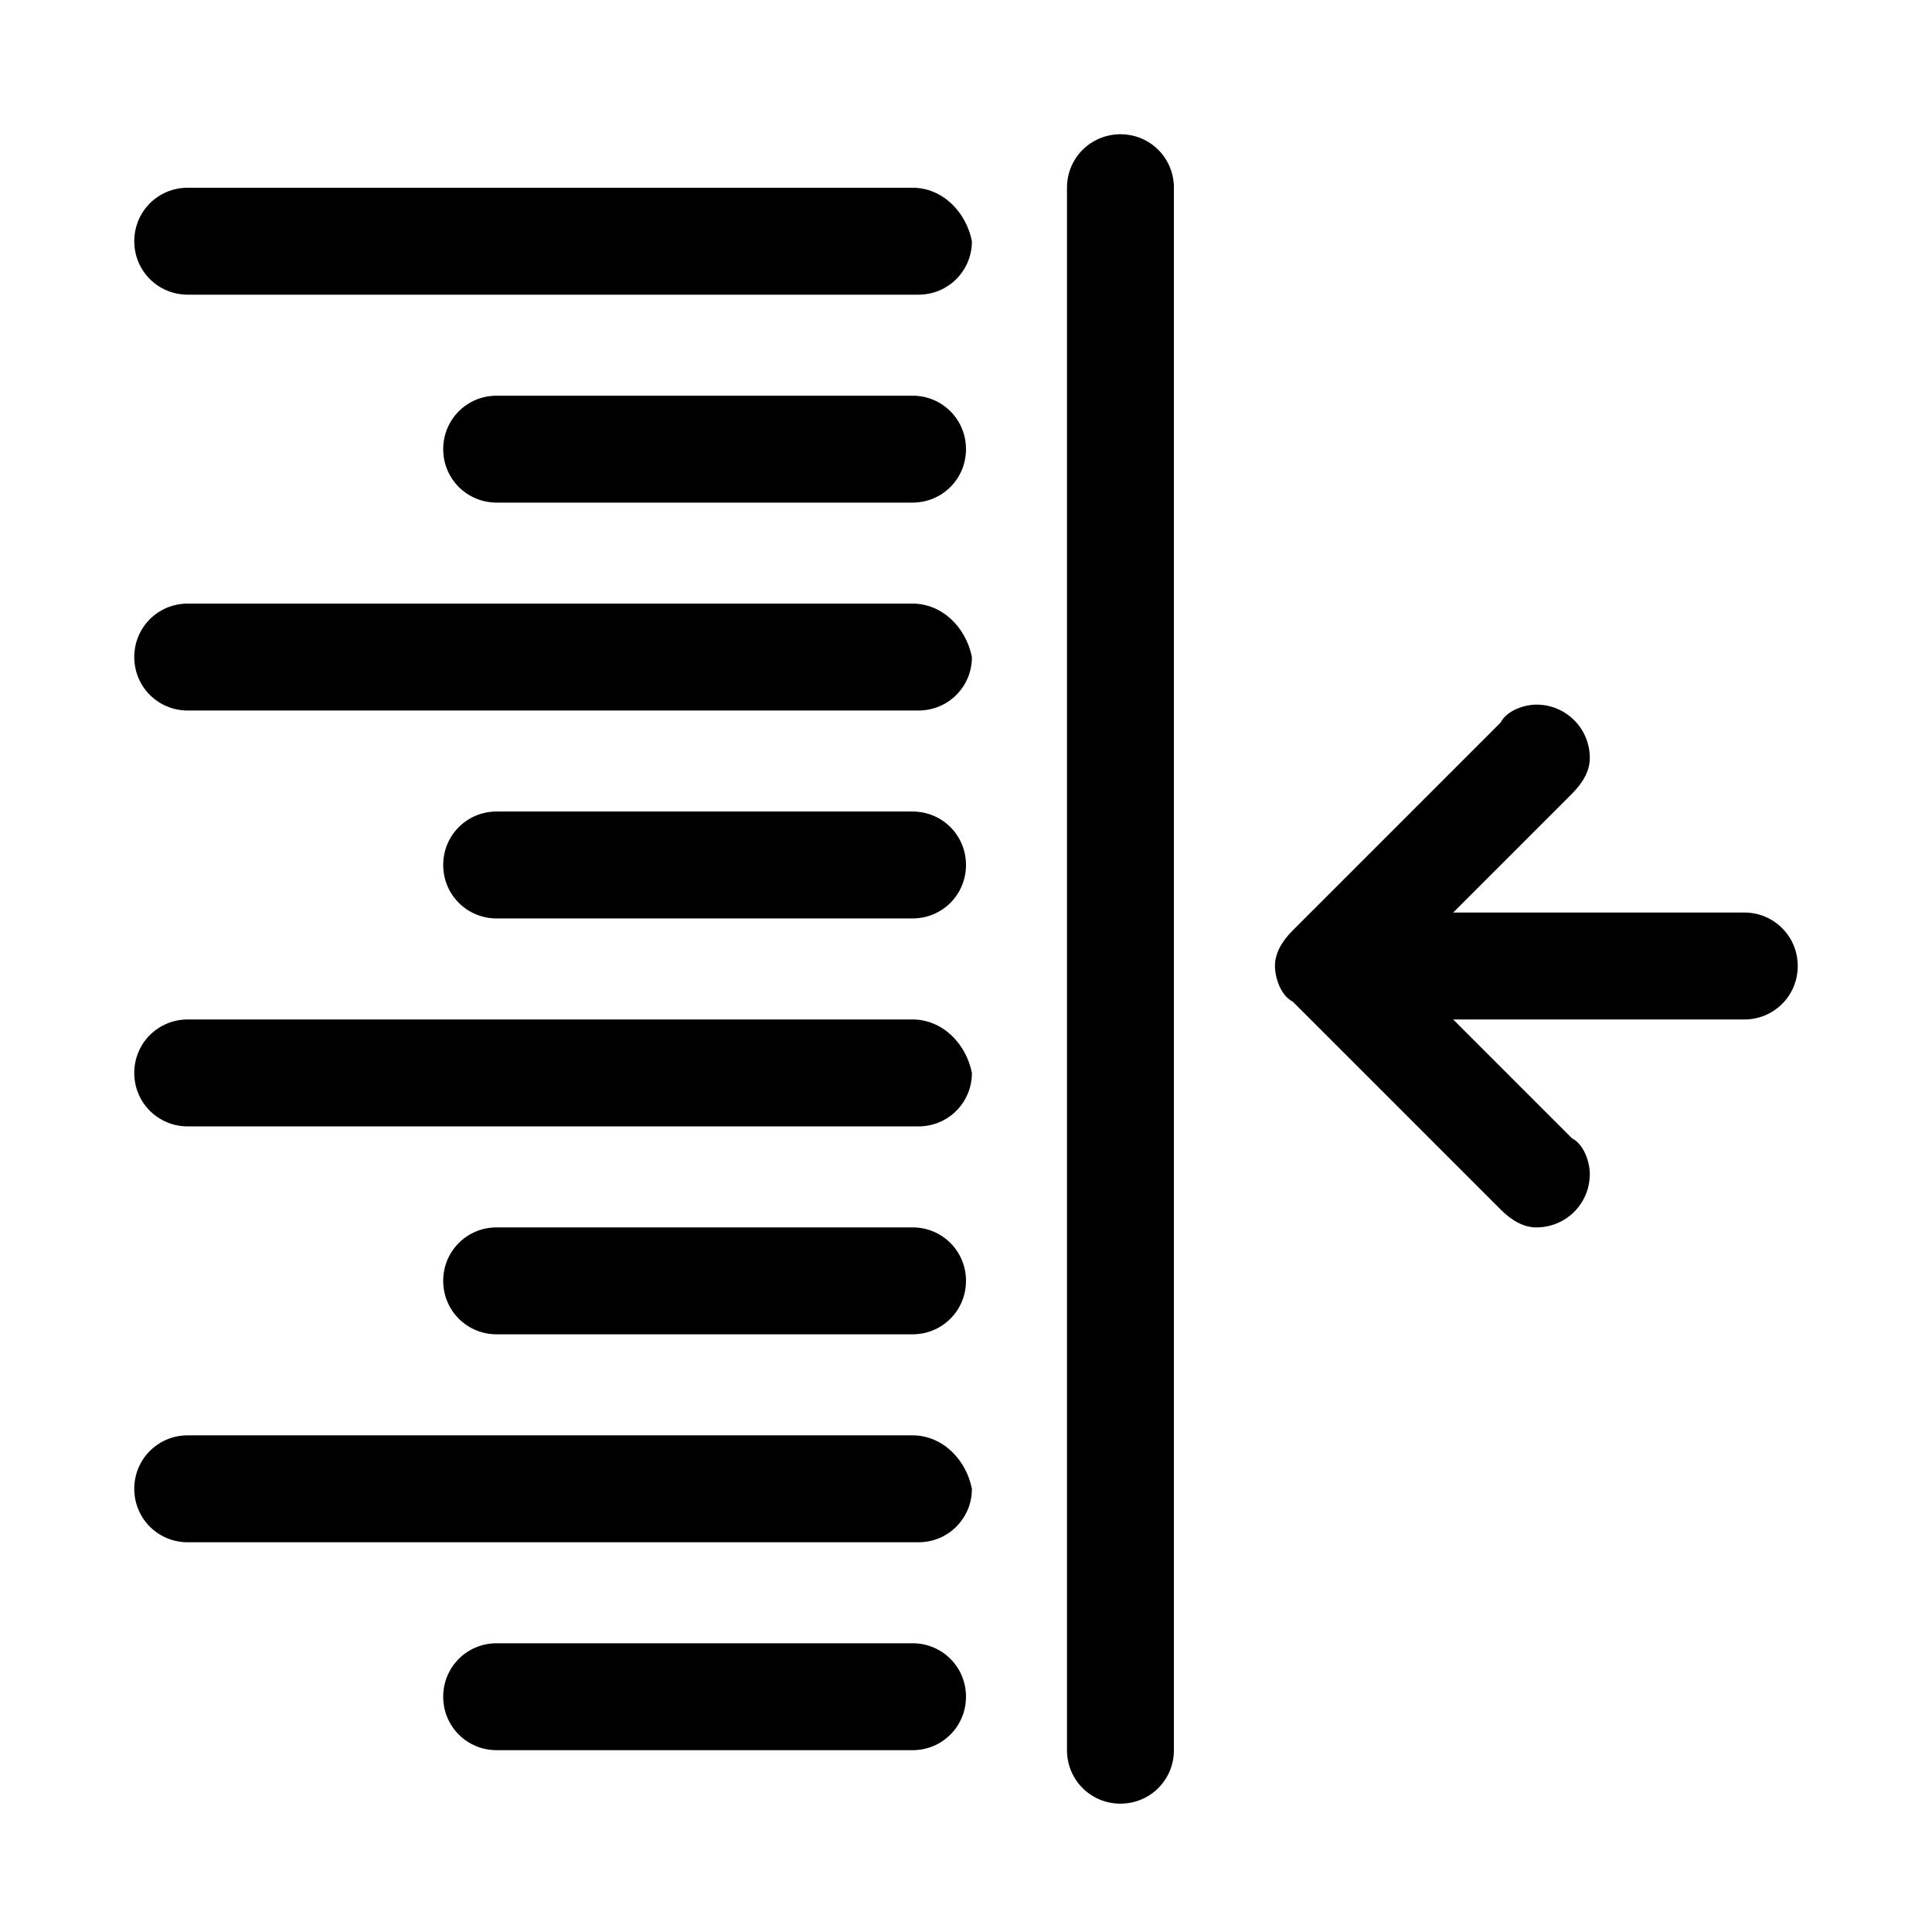
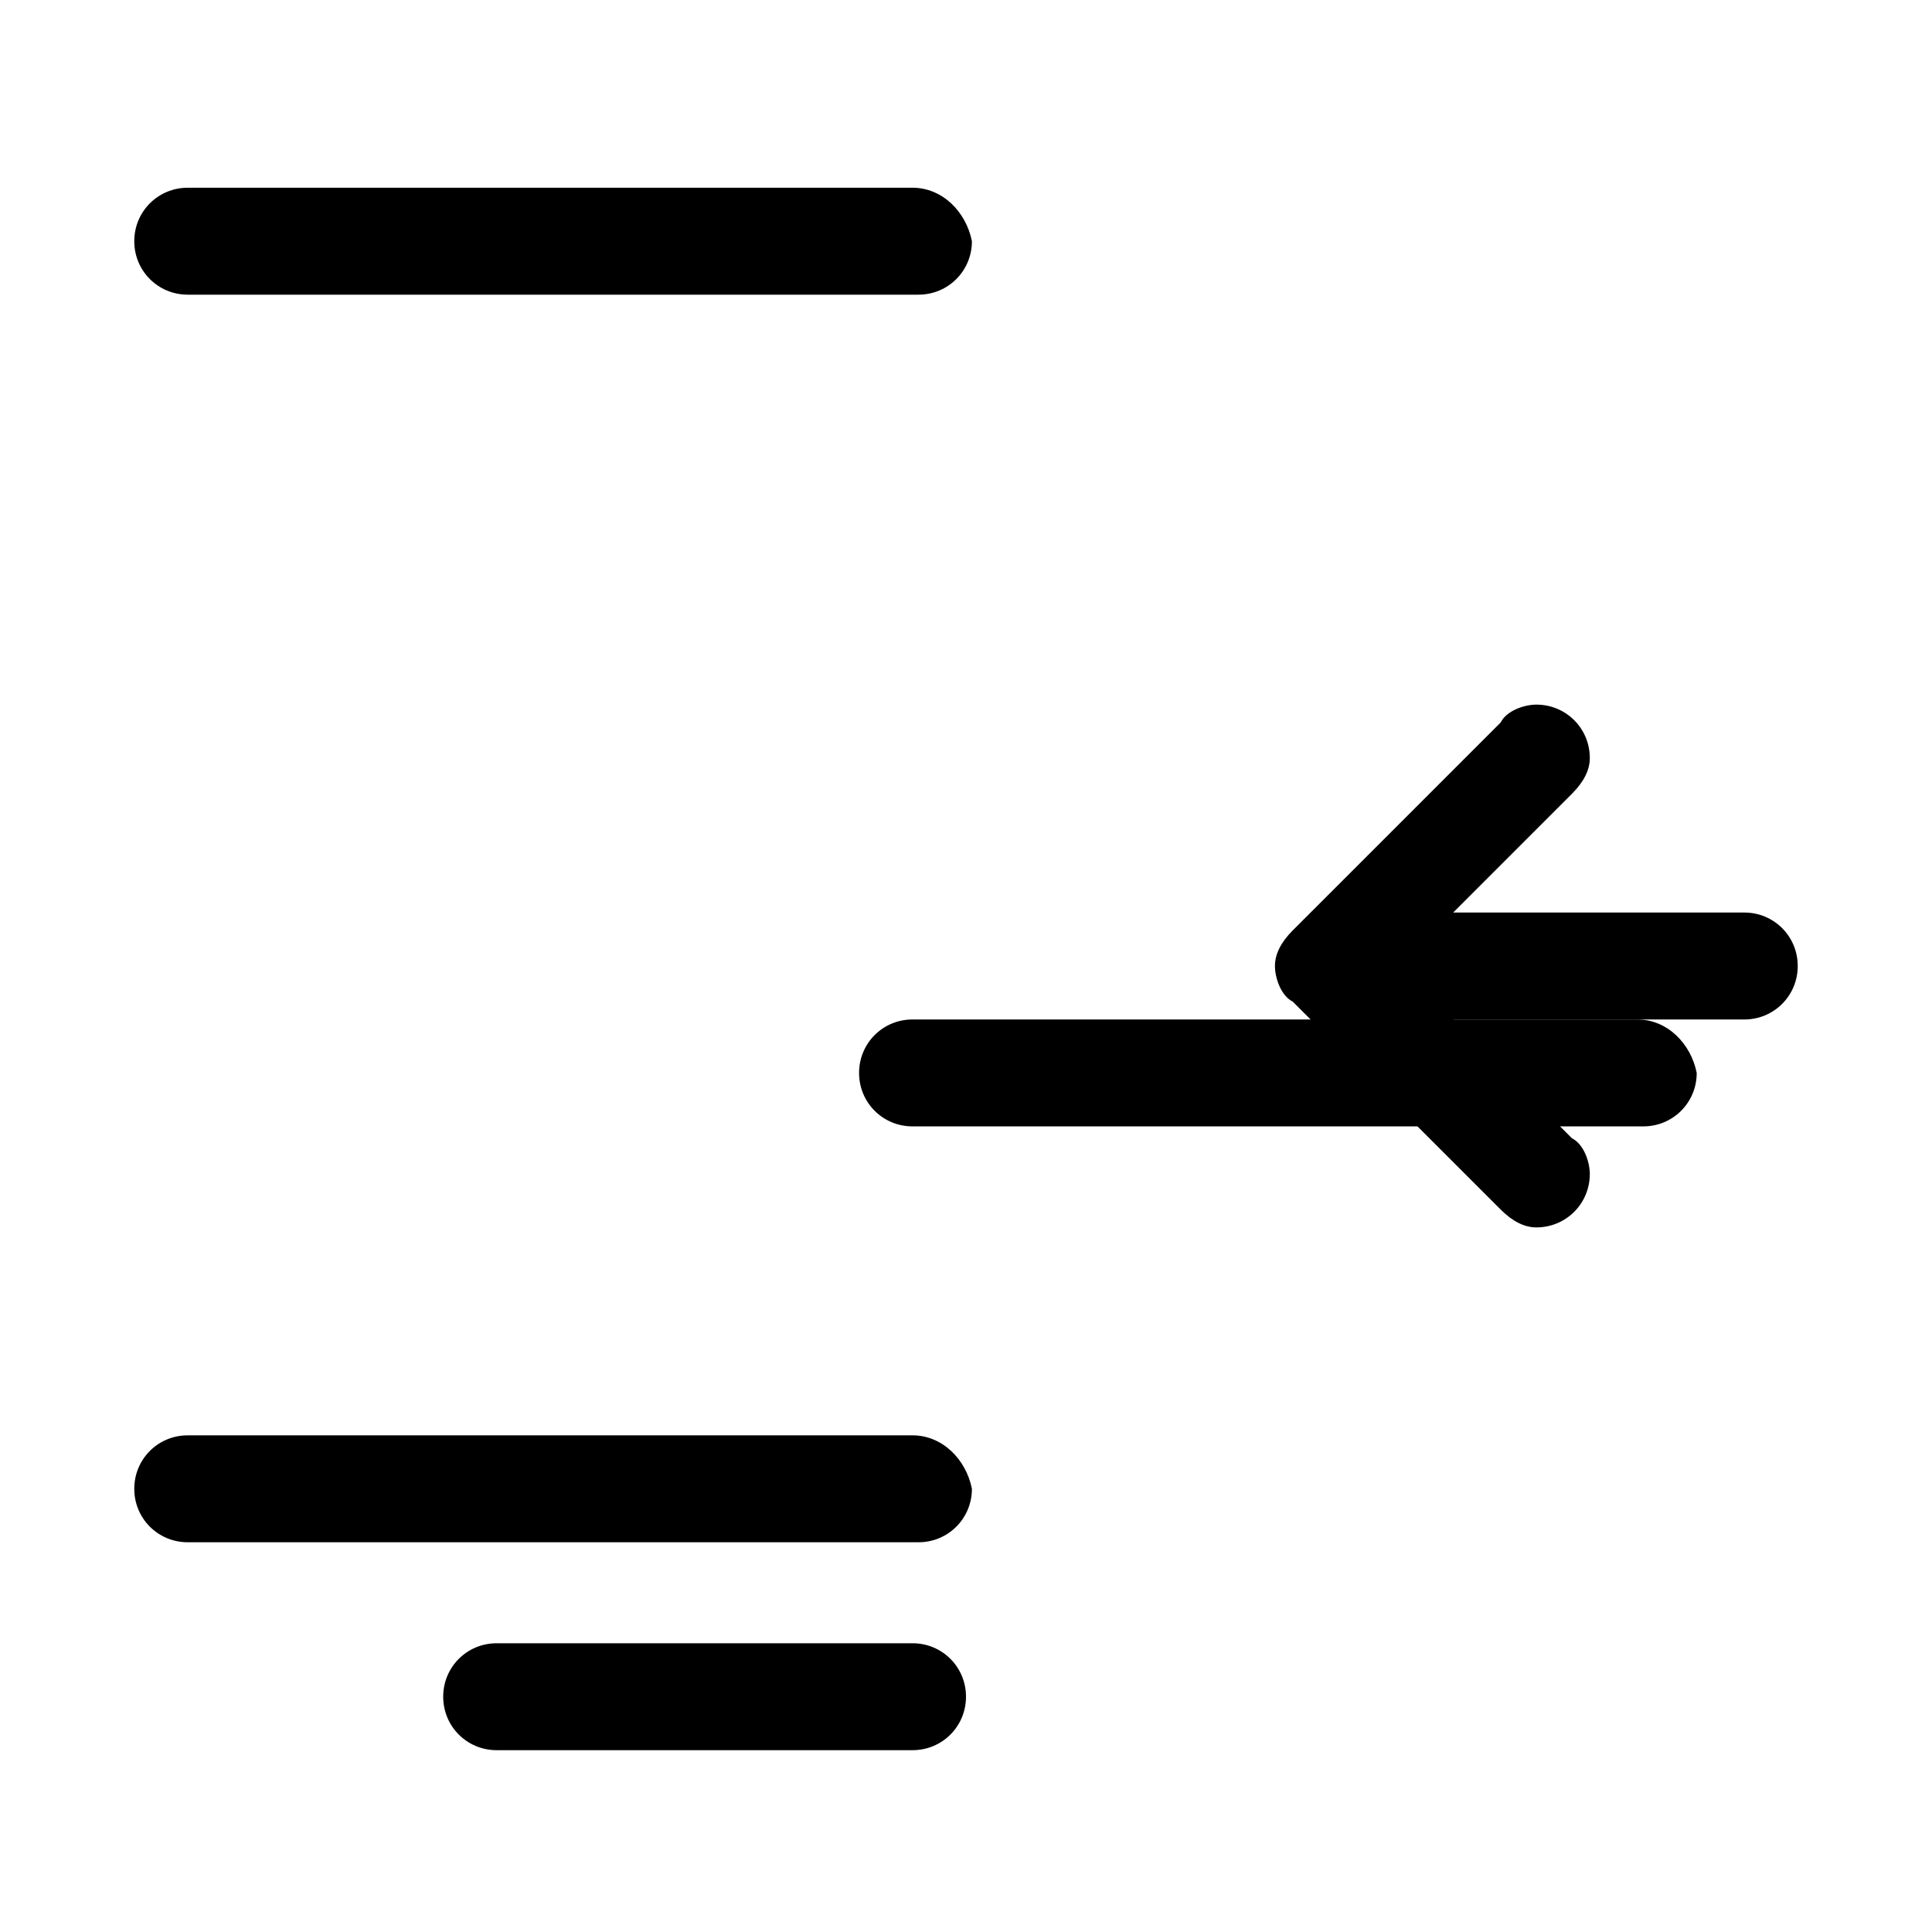
<svg xmlns="http://www.w3.org/2000/svg" fill="#000000" width="800px" height="800px" version="1.1" viewBox="144 144 512 512">
  <g>
-     <path d="m385.83 414.17h-192.08c-7.871 0-14.168 6.297-14.168 14.168 0 7.871 6.297 14.168 14.168 14.168h193.65c7.871 0 14.168-6.297 14.168-14.168-1.57-7.871-7.871-14.168-15.742-14.168z" />
-     <path d="m385.83 359.06h-110.21c-7.871 0-14.168 6.297-14.168 14.168 0 7.871 6.297 14.168 14.168 14.168h110.21c7.871 0 14.168-6.297 14.168-14.168 0.004-7.867-6.297-14.168-14.168-14.168z" />
-     <path d="m385.83 469.27h-110.21c-7.871 0-14.168 6.297-14.168 14.168s6.297 14.168 14.168 14.168h110.21c7.871 0 14.168-6.297 14.168-14.168 0.004-7.871-6.297-14.168-14.168-14.168z" />
+     <path d="m385.83 414.17c-7.871 0-14.168 6.297-14.168 14.168 0 7.871 6.297 14.168 14.168 14.168h193.65c7.871 0 14.168-6.297 14.168-14.168-1.57-7.871-7.871-14.168-15.742-14.168z" />
    <path d="m385.83 524.38h-192.08c-7.871 0-14.168 6.297-14.168 14.168 0 7.871 6.297 14.168 14.168 14.168h193.65c7.871 0 14.168-6.297 14.168-14.168-1.57-7.867-7.871-14.168-15.742-14.168z" />
    <path d="m385.83 579.48h-110.21c-7.871 0-14.168 6.297-14.168 14.168 0 7.871 6.297 14.168 14.168 14.168h110.21c7.871 0 14.168-6.297 14.168-14.168 0.004-7.871-6.297-14.168-14.168-14.168z" />
-     <path d="m385.83 303.96h-192.08c-7.871 0-14.168 6.297-14.168 14.168s6.297 14.168 14.168 14.168h193.65c7.871 0 14.168-6.297 14.168-14.168-1.57-7.871-7.871-14.168-15.742-14.168z" />
    <path d="m385.83 193.75h-192.08c-7.871 0-14.168 6.301-14.168 14.172s6.297 14.168 14.168 14.168h193.65c7.871 0 14.168-6.297 14.168-14.168-1.57-7.871-7.871-14.172-15.742-14.172z" />
-     <path d="m385.83 248.86h-110.21c-7.871 0-14.168 6.297-14.168 14.168 0 7.871 6.297 14.168 14.168 14.168h110.21c7.871 0 14.168-6.297 14.168-14.168 0.004-7.871-6.297-14.168-14.168-14.168z" />
    <path d="m606.25 385.83h-77.145l31.488-31.488c3.148-3.148 4.723-6.297 4.723-9.445 0-7.871-6.297-14.168-14.168-14.168-3.148 0-7.871 1.574-9.445 4.723l-55.105 55.105c-3.148 3.148-4.723 6.297-4.723 9.445s1.574 7.871 4.723 9.445l55.105 55.105c3.148 3.148 6.297 4.723 9.445 4.723 7.871 0 14.168-6.297 14.168-14.168 0-3.148-1.574-7.871-4.723-9.445l-31.488-31.488h77.145c7.871 0 14.168-6.297 14.168-14.168 0-7.879-6.297-14.176-14.168-14.176z" />
-     <path d="m440.93 179.58c-7.871 0-14.168 6.297-14.168 14.168v414.07c0 7.871 6.297 14.168 14.168 14.168s14.168-6.297 14.168-14.168v-414.07c0-7.871-6.297-14.168-14.168-14.168z" />
  </g>
</svg>